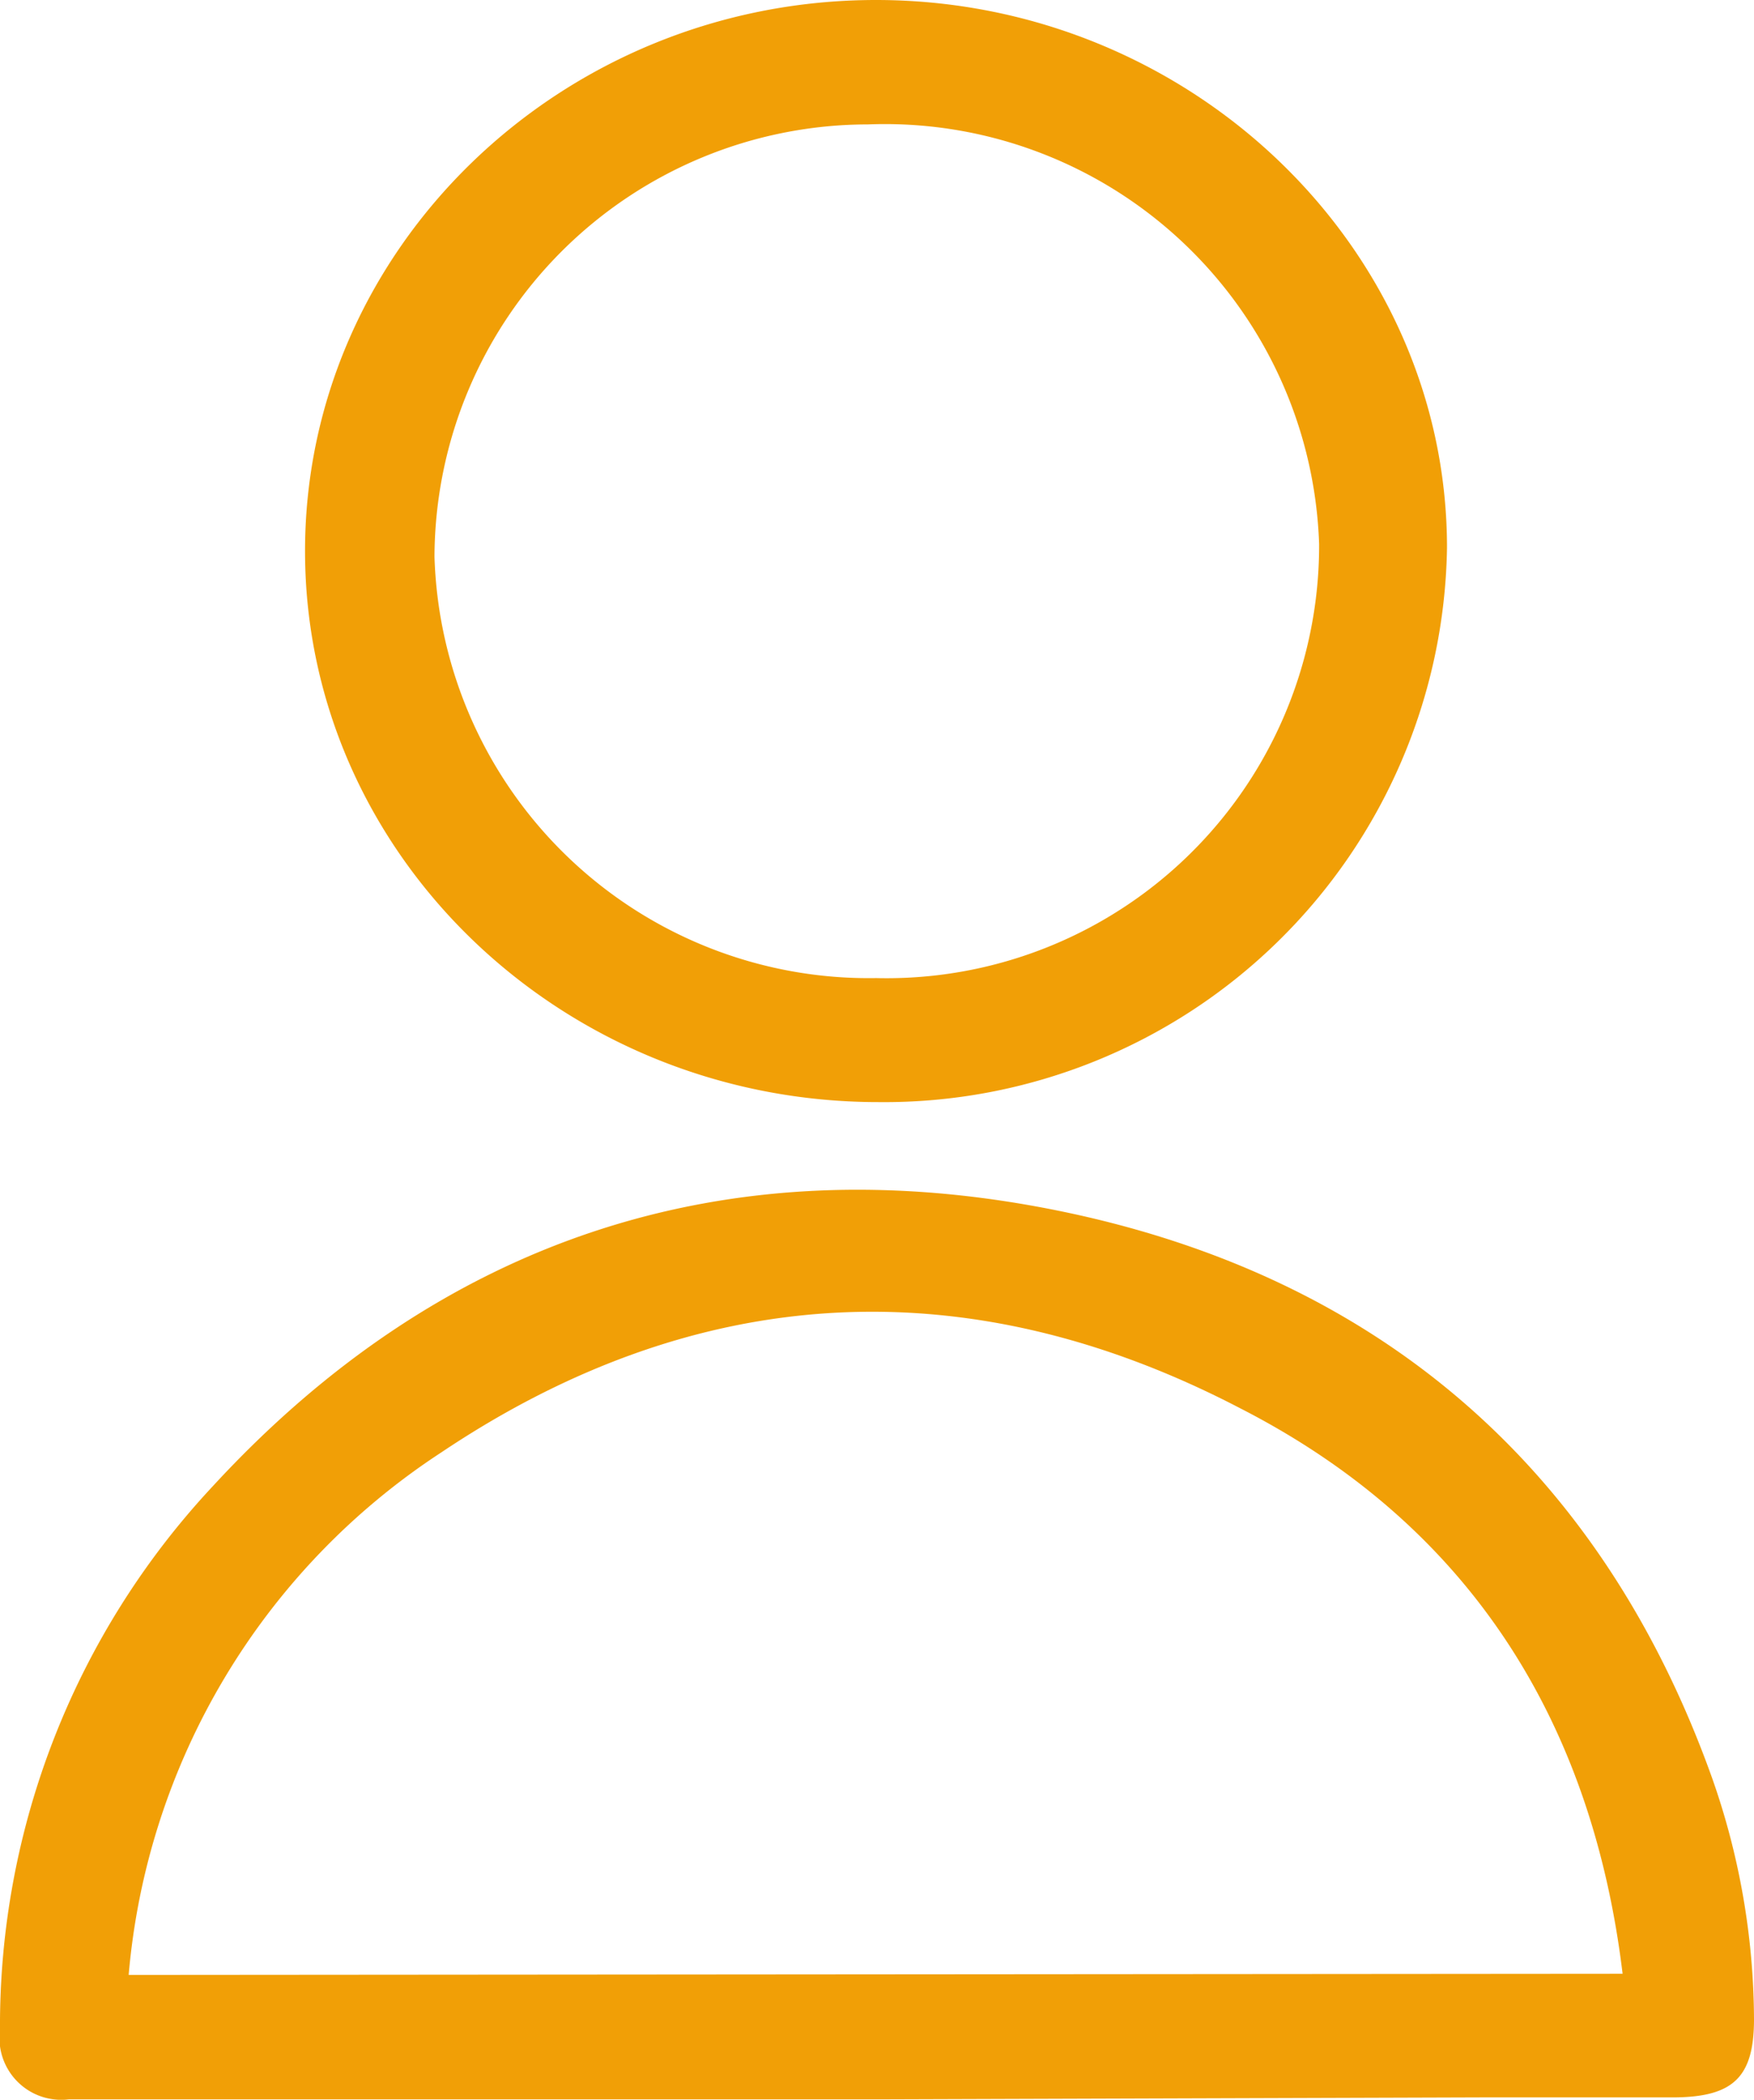
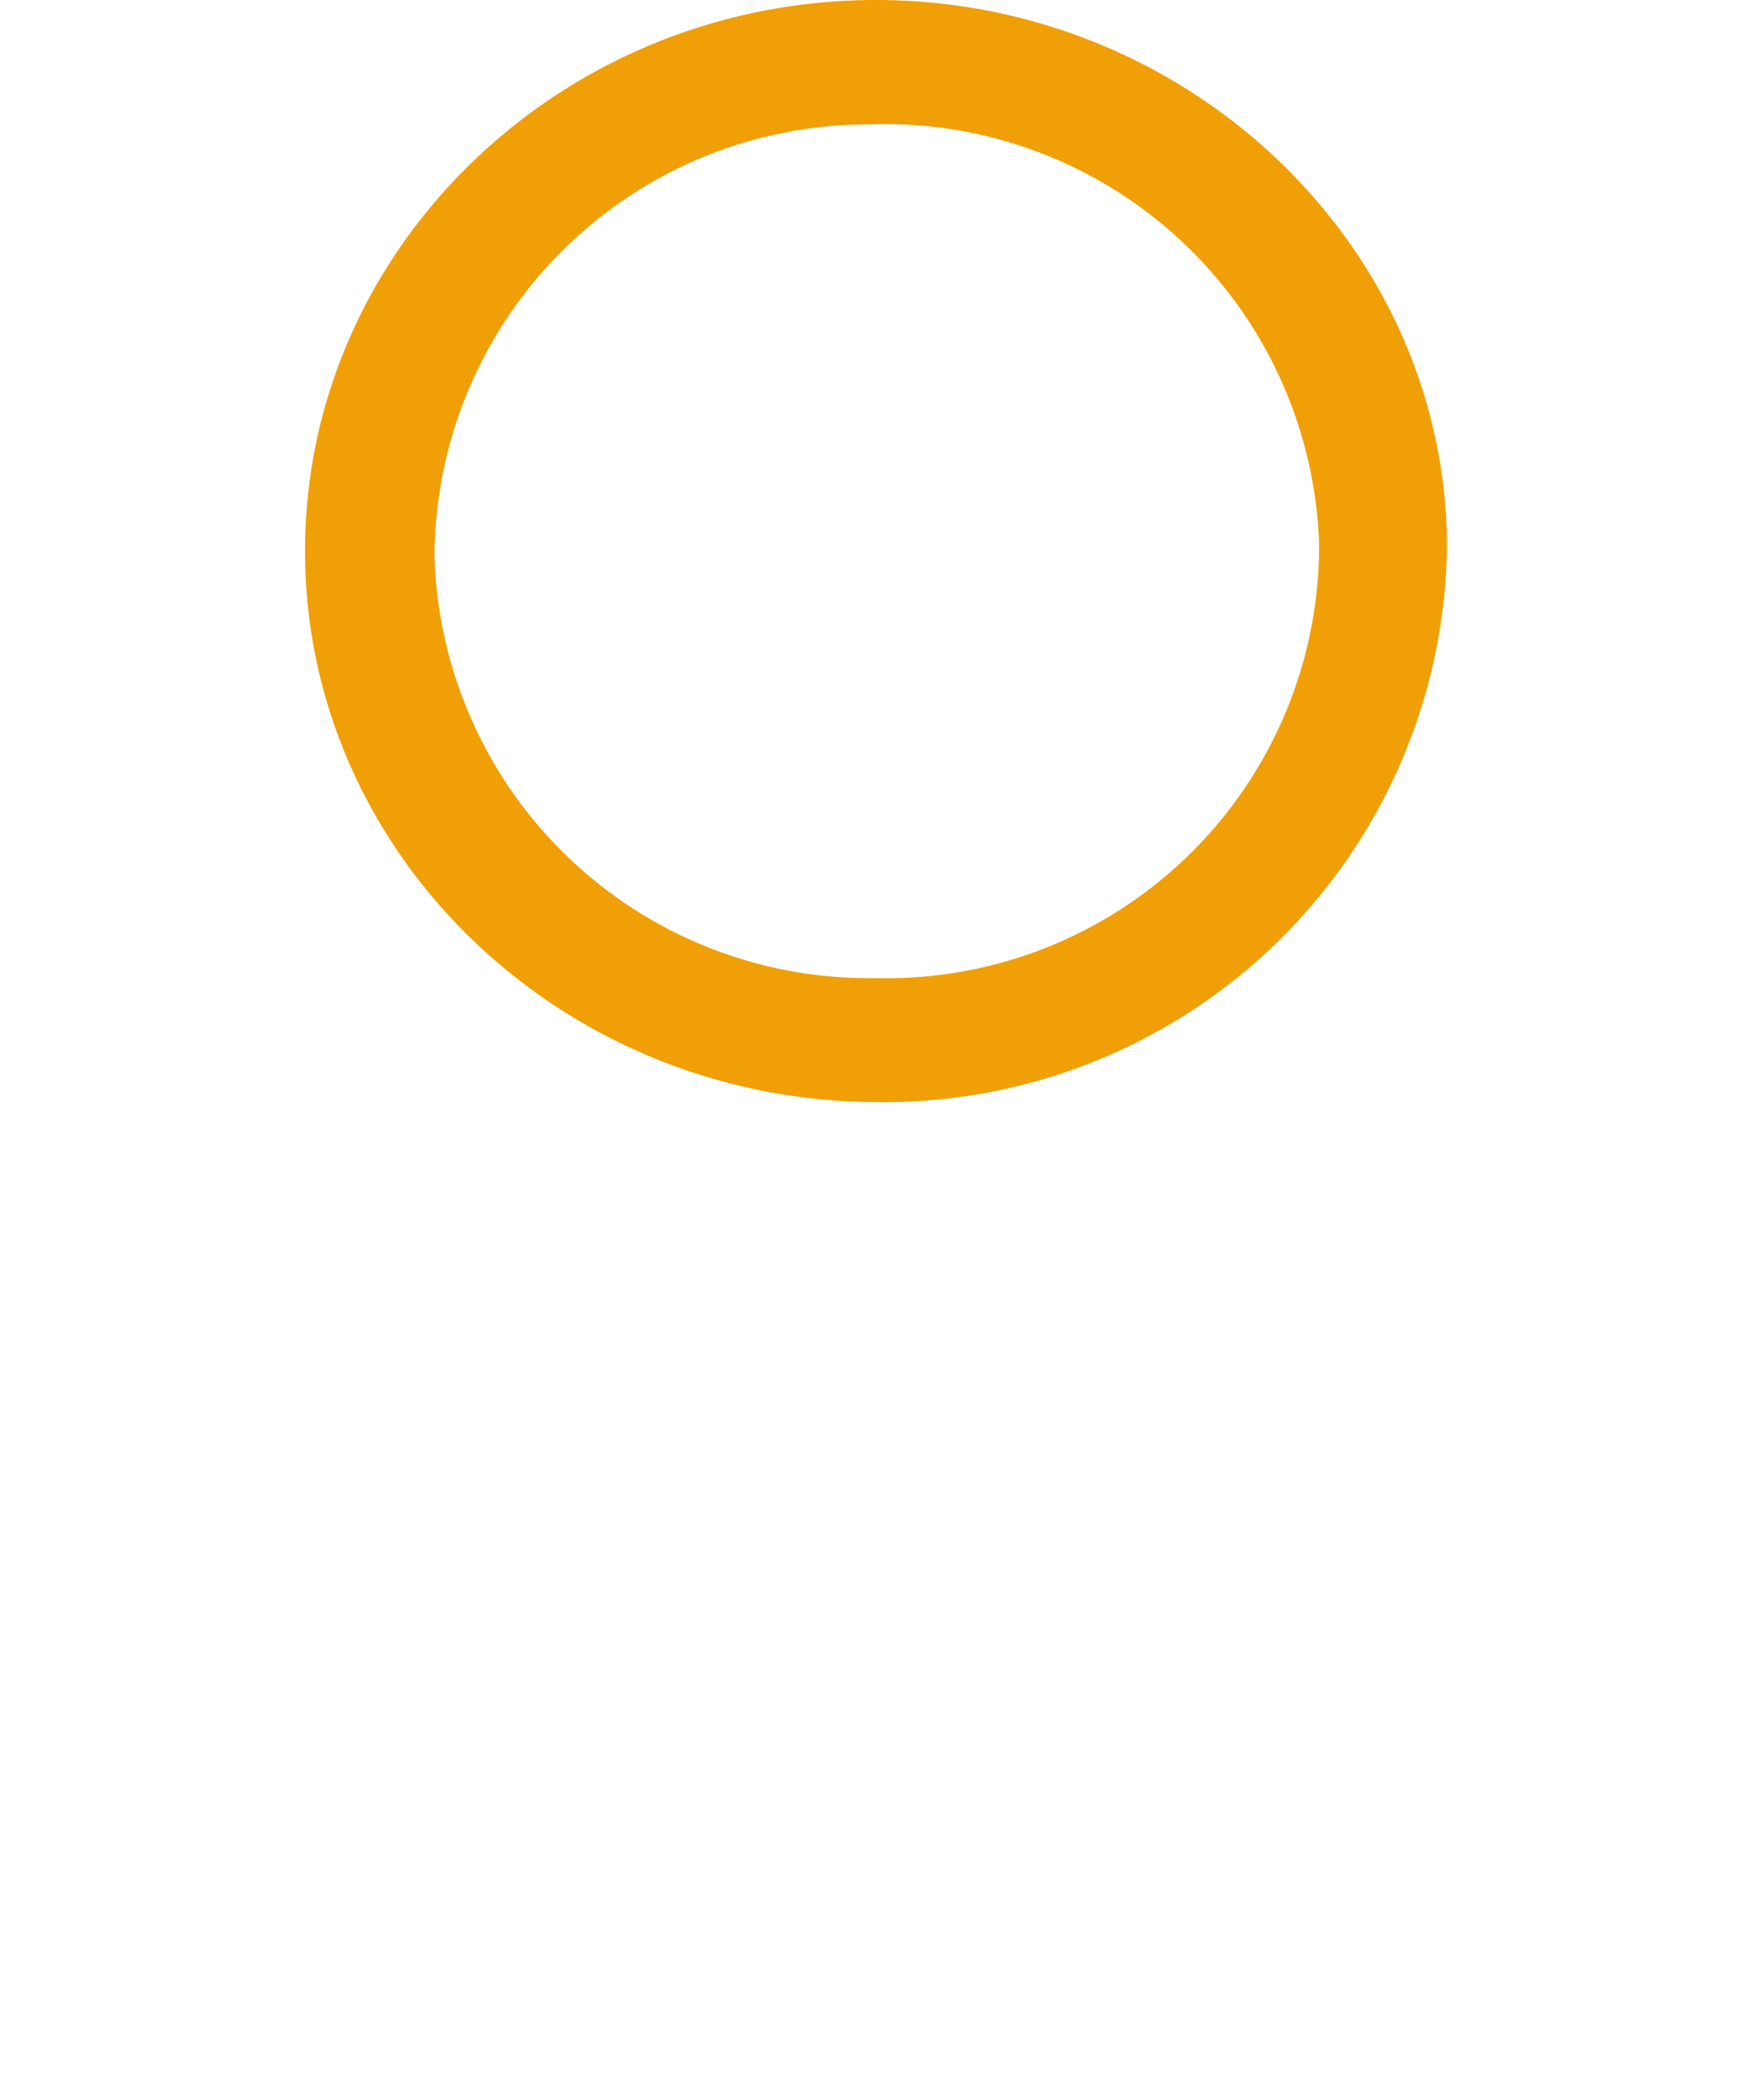
<svg xmlns="http://www.w3.org/2000/svg" viewBox="0 0 44.85 53.67">
  <defs>
    <style>.cls-1{fill:#f19f06;}</style>
  </defs>
  <g id="Capa_2" data-name="Capa 2">
    <g id="Capa_7" data-name="Capa 7">
      <g id="Capa_4_copia" data-name="Capa 4 copia">
-         <path class="cls-1" d="M22.49,53.66h-20c-.25,0-.49,0-.73,0A1.58,1.58,0,0,1,0,51.88,20.18,20.18,0,0,1,5.43,38c5.78-6.28,13.09-8.78,21.6-7.06C35.39,32.63,41,37.67,43.78,45.45a18.74,18.74,0,0,1,1.07,6.16c0,1.49-.53,2-2.09,2s-3.27,0-4.91,0Zm19-3.21C40.71,44,37.58,39,31.72,36c-7-3.65-13.92-3.24-20.43,1.12a17.77,17.77,0,0,0-8,13.36Z" />
        <path class="cls-1" d="M22.4,0C30.4,0,37,6.3,37,14A14.39,14.39,0,0,1,22.46,28.17c-8.06,0-14.64-6.29-14.66-14.05S14.34,0,22.4,0Zm0,25A11.06,11.06,0,0,0,33.73,13.91,11.11,11.11,0,0,0,22.19,3.18,11.09,11.09,0,0,0,11.11,14.23,11.11,11.11,0,0,0,22.41,25Z" />
      </g>
    </g>
  </g>
</svg>